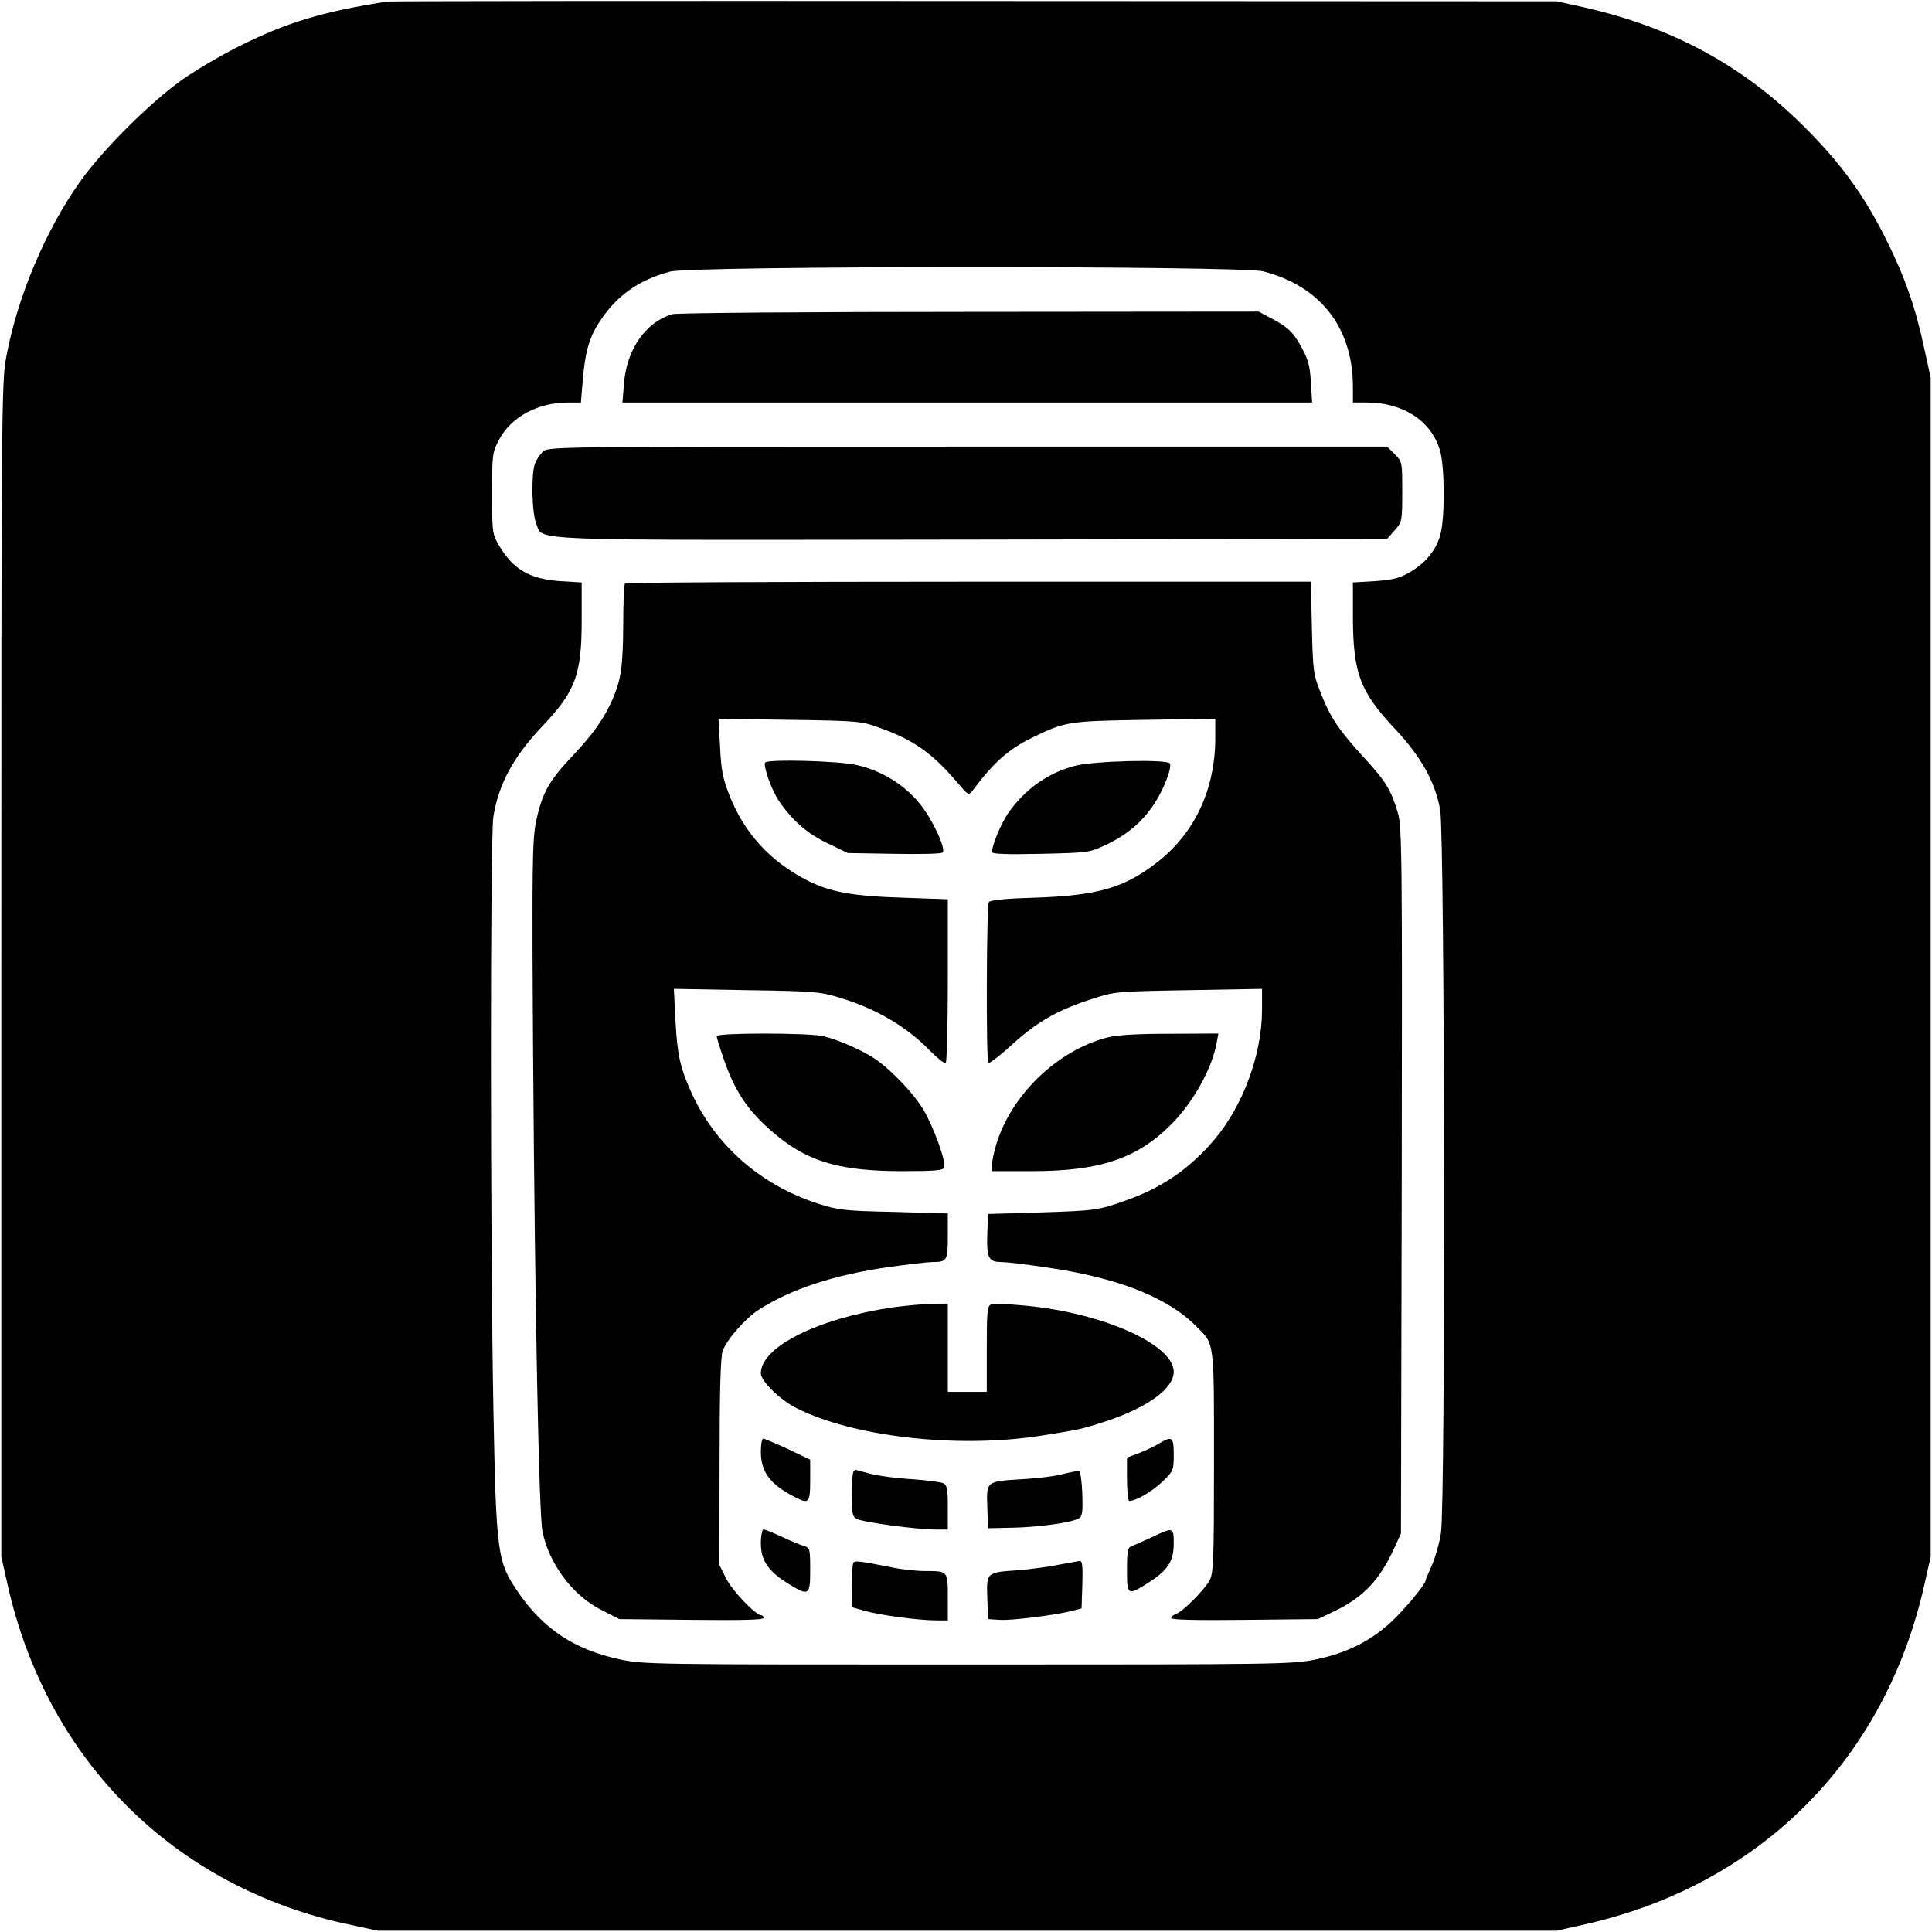
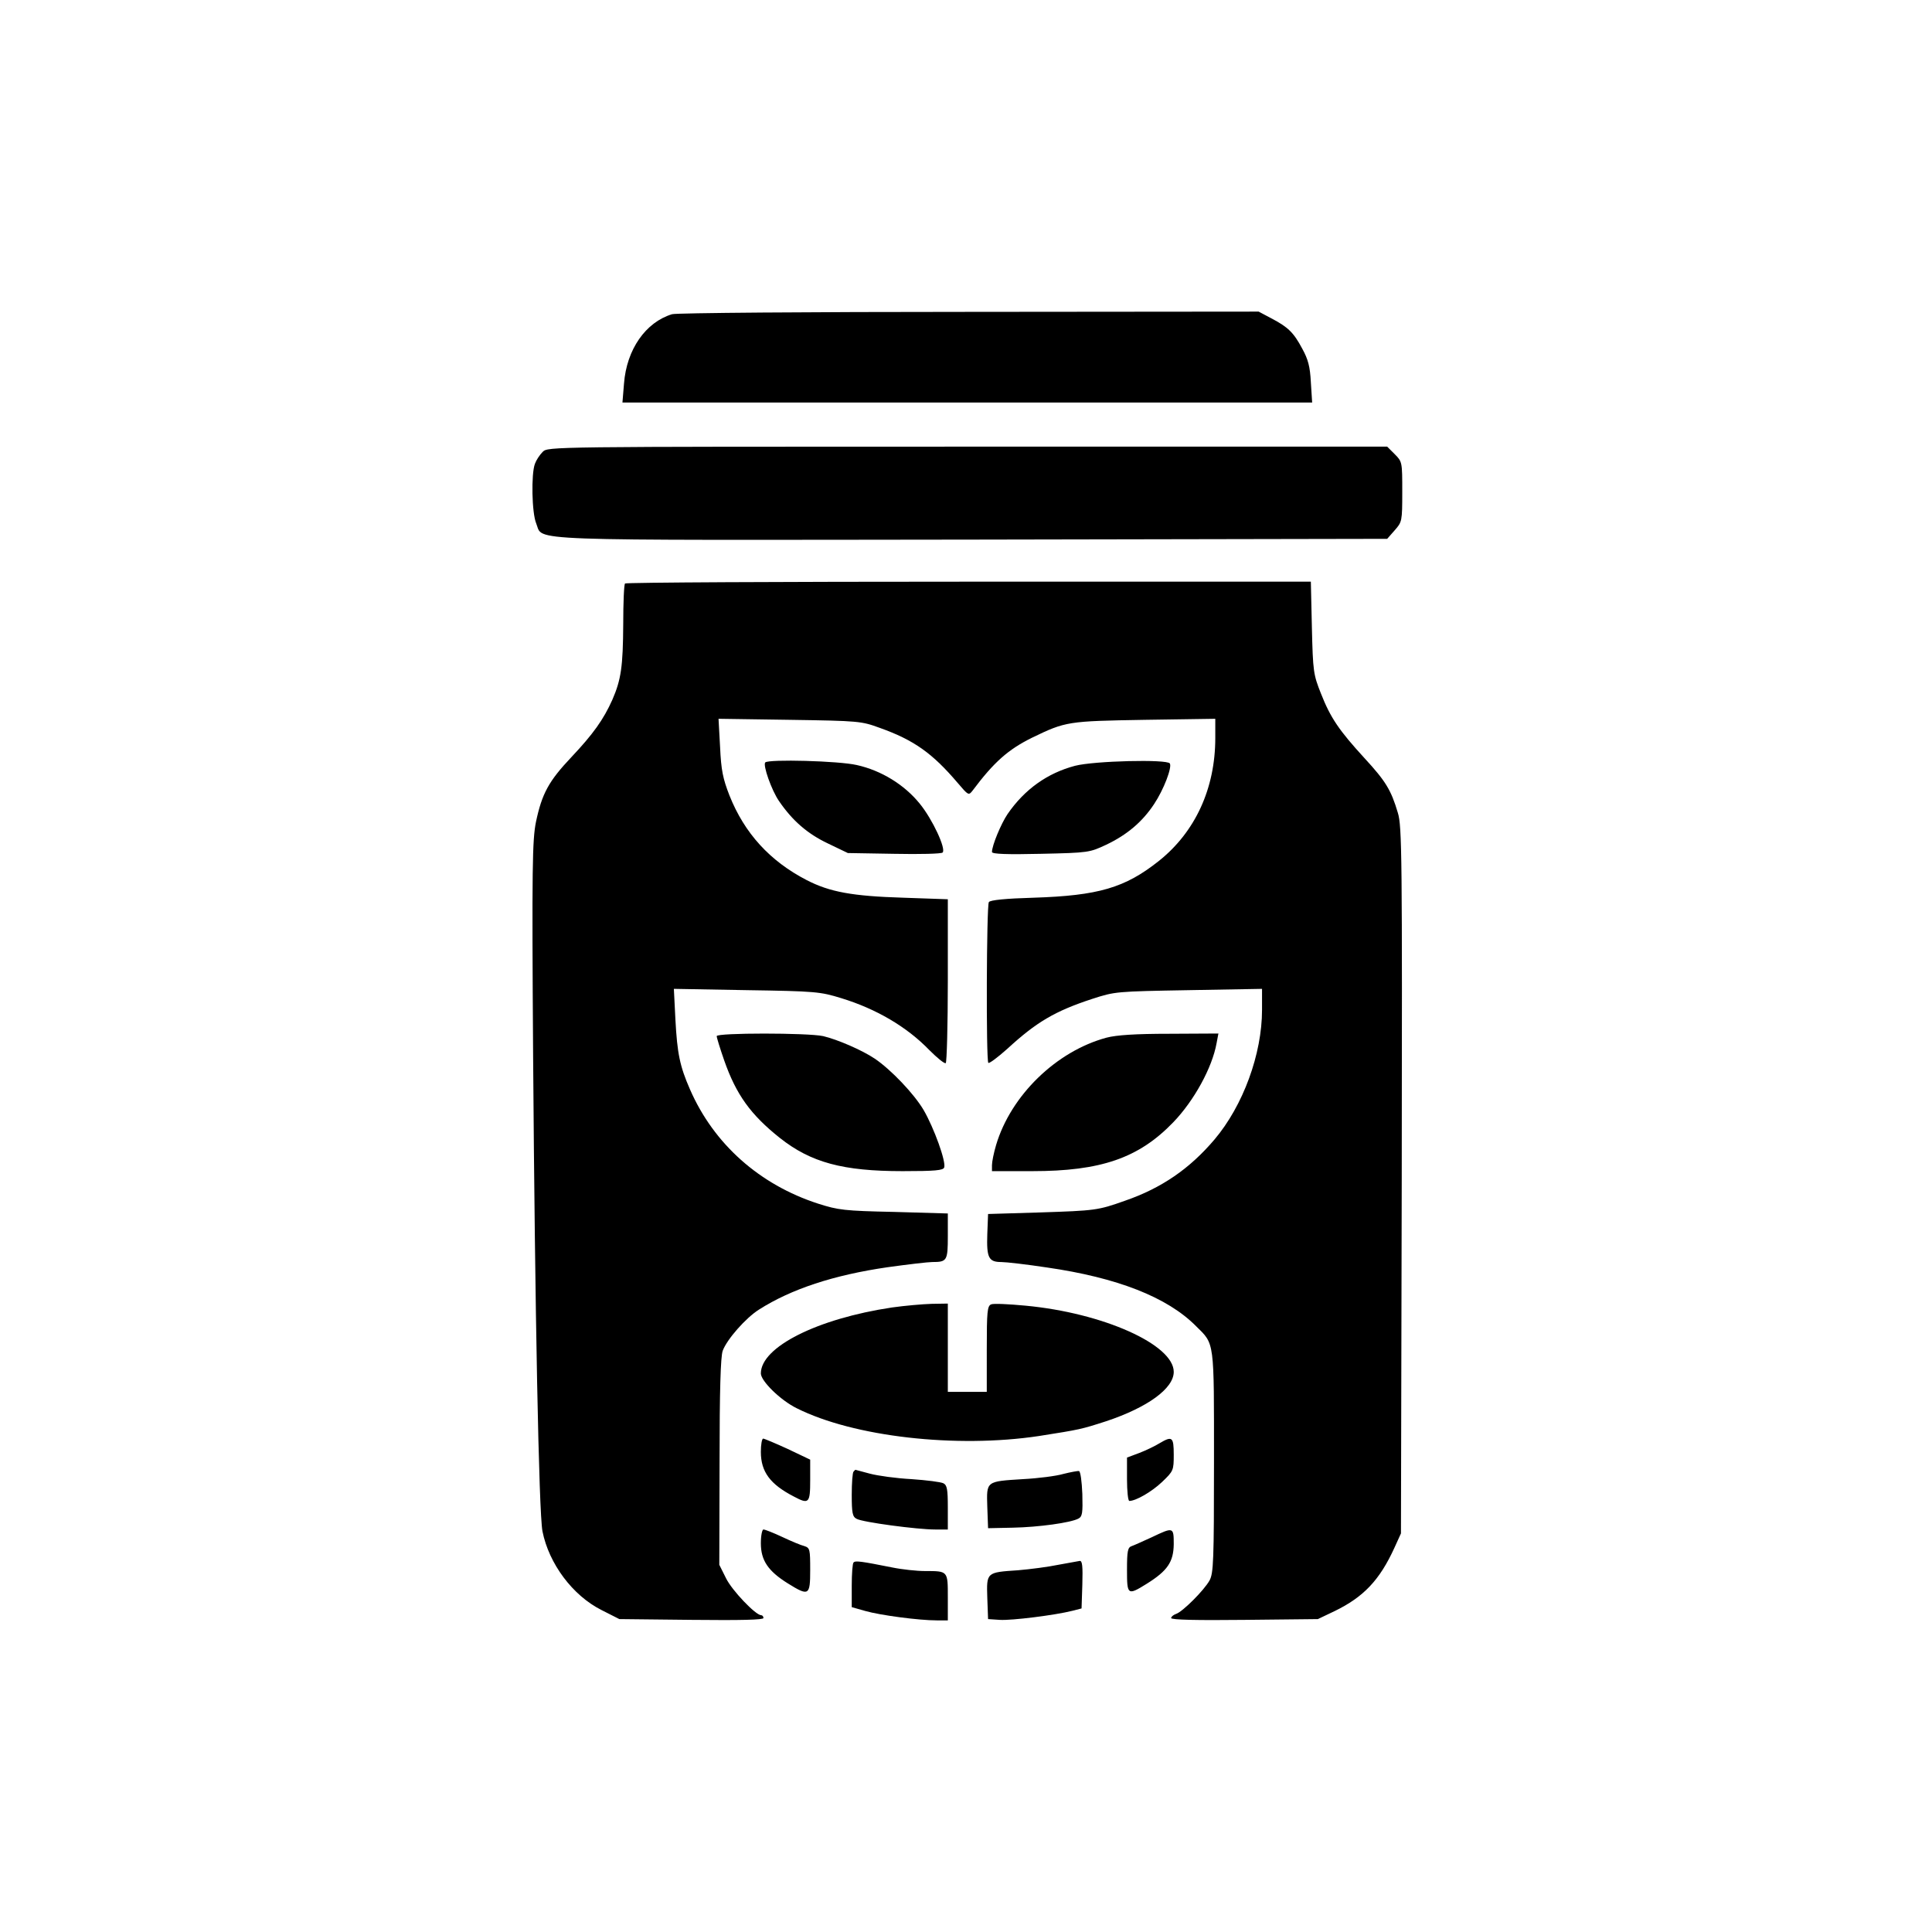
<svg xmlns="http://www.w3.org/2000/svg" version="1" width="992" height="992" viewBox="0 0 744 744">
-   <path d="M149 .6c-24.7 3.9-38.2 7.9-56.5 17-7.1 3.5-17.3 9.5-22.5 13.2C57.8 39.5 39.3 57.9 30.8 70 17.5 88.7 6.6 114.6 2.4 137.5c-1.8 9.6-1.9 20-1.9 236v226l2.3 10.2c15 68.1 64.4 117.3 132 131.5l10.7 2.3h454l10.2-2.3c67.9-15 116.5-63.6 131.5-131.5l2.3-10.2v-454l-2.4-11c-3.4-15.9-7.3-27.3-14.6-42C718 75.4 709 63 695 49c-23.7-23.7-50.9-38.5-85.1-46.2L599.5.5l-224-.1C252.3.3 150.4.4 149 .6zm337.5 103.9c22 5.7 34.4 21.7 34.5 44.2v6.3h5.3c14 0 24.9 7.1 28.2 18.4 1.8 5.9 2 24.2.4 31.5-1.3 6.3-5.6 11.7-12 15.5-4.1 2.3-6.6 2.9-13.5 3.4l-8.4.5v12.6c0 22.4 2.7 29.5 16.5 44.1 9.8 10.5 15.1 20 17.1 30.8 1.8 10.1 2.1 267 .3 278.5-.6 4-2.2 9.6-3.5 12.5-1.3 2.9-2.4 5.5-2.4 5.8 0 1.5-8.6 11.8-13.8 16.5-7.9 7.1-16.8 11.5-28.3 13.9-9 1.9-13.3 2-134.1 2-123.2 0-125 0-134.6-2.1-17-3.7-29.1-11.7-38.7-25.8-8-11.7-8.4-14.5-9.5-70.6-1.2-64.2-1.3-220.3 0-228.1 2.1-12.6 7.7-23 19-34.9 12.6-13.3 15-19.7 15-40.5v-14.7l-8.3-.5c-11.6-.8-18.1-4.5-23.5-13.7-2.6-4.5-2.7-5-2.7-20.1 0-14.8.1-15.7 2.6-20.5 4.6-8.9 15-14.5 26.7-14.5h4.9l.7-8.2c.9-11.2 2.4-16.4 6.1-22.3 6.7-10.5 15.2-16.6 27.5-19.9 8.5-2.3 219.8-2.3 228.5-.1z" />
  <path d="M258.8 121c-10.2 3.1-17.5 13.6-18.5 26.7l-.6 7.3h265.6l-.5-7.8c-.3-6.1-1.1-8.9-3.3-12.9-3.3-6.2-5.4-8.3-11.9-11.7l-4.9-2.6-111.6.1c-61.4 0-112.8.4-114.3.9zM209 174c-1.2 1.2-2.5 3.2-3 4.6-1.5 3.9-1.2 19 .5 23 2.9 6.9-8.8 6.4 168.1 6.2l159.6-.3 2.9-3.3c2.8-3.2 2.9-3.4 2.9-14.8s0-11.6-2.9-14.5l-2.9-2.9H372.6c-161.3 0-161.6 0-163.6 2zM240.7 224.7c-.4.3-.7 7.4-.7 15.7-.1 16.2-.8 21.3-4.2 29.1-3.4 7.6-7.4 13.2-15.7 22-8.8 9.3-11.4 14.1-13.7 25-1.4 7-1.6 16.8-1.1 90.4.7 97.6 2.2 175.5 3.6 182.8 2.5 12.5 11.6 24.7 22.7 30.3l6.9 3.5 27.8.3c19 .2 27.7 0 27.7-.7 0-.6-.4-1.1-.9-1.1-2.1 0-11.2-9.5-13.5-14.2l-2.6-5.2.1-39.5c0-27.8.4-40.6 1.2-42.9 1.6-4.4 8.9-12.7 14-15.9 12.4-7.9 28.8-13.3 49.5-16.3 7.9-1.1 15.6-2 17.2-2 5.7 0 6-.5 6-10v-8.7l-20.7-.6c-19.1-.4-21.5-.7-29.3-3.2-22.5-7.3-40.1-22.9-49.3-44-3.9-8.9-4.9-13.8-5.6-26.8l-.6-11.9 28 .5c26.6.4 28.4.6 36.5 3.1 13.4 4.1 25.2 11 33.9 20 3 3 5.8 5.3 6.3 5 .4-.3.8-14.6.8-31.8v-31.3l-17.2-.6c-19.6-.6-28.3-2.2-37.2-6.8-14.1-7.3-23.9-18-29.7-32.6-2.5-6.4-3.2-9.7-3.6-18.6l-.6-10.9 27.4.4c26.7.4 27.6.5 34.7 3.1 13.2 4.7 20.3 9.8 30 21.2 4.1 4.8 4.2 4.9 5.7 3 8.3-11.1 13.8-15.9 22.9-20.4 13-6.3 13.8-6.4 43.4-6.9l27.2-.4v7.4c0 19.4-7.7 36.2-21.8 47.4-13 10.3-23.2 13.3-48.2 14.1-10.6.3-16.8.9-17.2 1.7-.9 1.3-1.1 61-.2 61.9.4.3 3.6-2.1 7.3-5.4 11.2-10.3 18.3-14.5 32.6-19.2 8.9-2.9 9.3-2.9 37.3-3.4l28.2-.5v8.1c0 17-7.3 36.9-18.3 49.9-9.5 11.2-20.3 18.7-34.5 23.6-10.4 3.7-11.4 3.8-32.7 4.5l-20 .6-.3 7.8c-.3 9 .5 10.7 5.4 10.7 1.8 0 9.7.9 17.6 2.1 27 3.9 46.3 11.4 57.4 22.6 7.2 7.1 6.9 5.1 6.9 52.3 0 38.1-.2 42.8-1.7 45.6-2.1 3.8-10.4 12.1-12.9 12.9-1.1.4-1.9 1.1-1.9 1.6 0 .7 10.1.9 28.3.7l28.2-.3 6.5-3.1c11.1-5.4 17.3-11.9 23-24.4l2.5-5.5.3-136c.2-125 .1-136.4-1.5-141.5-2.6-8.8-4.7-12.2-12.8-21-9.8-10.7-13.1-15.5-16.8-24.9-2.9-7.3-3.1-8.4-3.5-25.4l-.4-17.7H373.1c-72.5 0-132.1.3-132.4.7z" />
  <path d="M294.7 293.6c-1 1 2.4 10.7 5.3 14.9 5.2 7.6 11 12.6 18.8 16.3l7.7 3.7 17.9.3c9.8.2 18.2 0 18.6-.5 1.4-1.4-3.9-12.8-8.8-18.8-5.9-7.3-14.8-12.8-24.3-14.9-7-1.6-33.8-2.3-35.2-1zM414 294.9c-10.6 2.8-19.4 9-26 18.6-2.5 3.7-6 12.1-6 14.6 0 .8 6 1 18.8.7 18.4-.4 18.8-.5 25.2-3.5 8-3.8 13.9-8.8 18.4-15.6 3.8-5.7 7-14.2 6.1-15.7-1.1-1.7-29.1-1-36.5.9zM276 399c0 .6 1.3 4.8 2.9 9.4 4.6 13.1 10.1 20.8 21.4 29.8 12 9.5 24.3 12.8 47.3 12.8 12.5 0 15.6-.3 16-1.4.8-2.2-3.9-15.2-7.9-22.1-3.7-6.3-12.6-15.6-18.8-19.8-4.9-3.3-14.4-7.4-19.9-8.7-6-1.3-41-1.3-41 0zM426.1 399.6c-19.3 5.2-36.8 22.2-42.5 41.3-.9 3-1.6 6.5-1.6 7.8v2.3h15.5c26.4 0 41-5 54.3-18.8 8-8.3 15-21 16.7-30.5l.7-3.7-18.8.1c-13.2 0-20.5.5-24.3 1.5zM343.5 503.5c-28.7 4.3-50.5 15.2-50.5 25.4 0 2.9 7.5 10.3 13.8 13.4 21.9 11 61.4 15.5 93.3 10.7 15.9-2.5 16.3-2.6 25.9-5.7 15.9-5.3 26-12.6 26-19 0-10.5-27.2-22.7-57.1-25.5-6.4-.6-12.3-.9-13.2-.5-1.5.6-1.7 2.7-1.7 17.2V536h-15v-34l-6.2.1c-3.5.1-10.3.7-15.3 1.4zM293 559.1c0 7.7 3.6 12.5 12.7 17.2 5.8 3.1 6.3 2.6 6.3-6.3v-7.9l-8.6-4.1c-4.8-2.2-9.1-4-9.5-4-.5 0-.9 2.3-.9 5.1zM446.5 555.8c-1.6 1-5.1 2.7-7.7 3.7l-4.8 1.8v8.3c0 4.6.4 8.4.9 8.4 2.5 0 8.6-3.5 12.6-7.3 4.4-4.2 4.5-4.5 4.5-10.5 0-6.9-.6-7.3-5.5-4.4zM328.7 566.7c-.4.3-.7 4.4-.7 8.9 0 7.1.3 8.5 1.9 9.3 2.3 1.3 23.3 4.1 30.2 4.1h4.9v-8.5c0-7-.3-8.6-1.7-9.3-1-.5-6.5-1.2-12.3-1.6-5.8-.3-13-1.3-16-2.1s-5.5-1.5-5.6-1.5c0 0-.4.3-.7.7zM409.5 567.6c-2.7.8-9.7 1.7-15.5 2-14.4.9-14.1.7-13.8 10.7l.3 8.2 9.5-.2c10-.2 22.3-1.9 25.3-3.5 1.5-.8 1.7-2.1 1.5-9.5-.2-4.8-.7-8.7-1.3-8.8-.5-.1-3.2.4-6 1.1zM293 594.3c0 6.6 2.8 10.7 10.3 15.4 8.2 5.1 8.7 4.8 8.7-5.1 0-7.9-.1-8.5-2.2-9.2-1.3-.3-5.1-1.9-8.5-3.5-3.4-1.6-6.7-2.9-7.3-2.9-.5 0-1 2.3-1 5.3zM443.5 592c-3.3 1.5-6.8 3.1-7.7 3.4-1.5.5-1.8 1.8-1.8 9.1 0 9.8.2 10 7.6 5.4 8-5 10.3-8.4 10.4-15.2 0-6.7-.1-6.7-8.5-2.7zM328.7 601.7c-.4.3-.7 4.4-.7 8.9v8.3l5.3 1.5c5.6 1.6 20.5 3.6 27.5 3.6h4.2v-8.9c0-10.2.1-10.1-8.8-10.1-3.1 0-8.8-.6-12.7-1.4-11.6-2.3-14.1-2.7-14.8-1.9zM407.5 602.6c-3.8.8-10.8 1.7-15.5 2.1-12.2.8-12.1.8-11.8 10.6l.3 8.2 4.5.3c4.5.3 21.3-1.8 28-3.5l3.5-.9.3-9.2c.2-7 0-9.2-1-9.1-.7.1-4.4.8-8.3 1.5z" />
</svg>